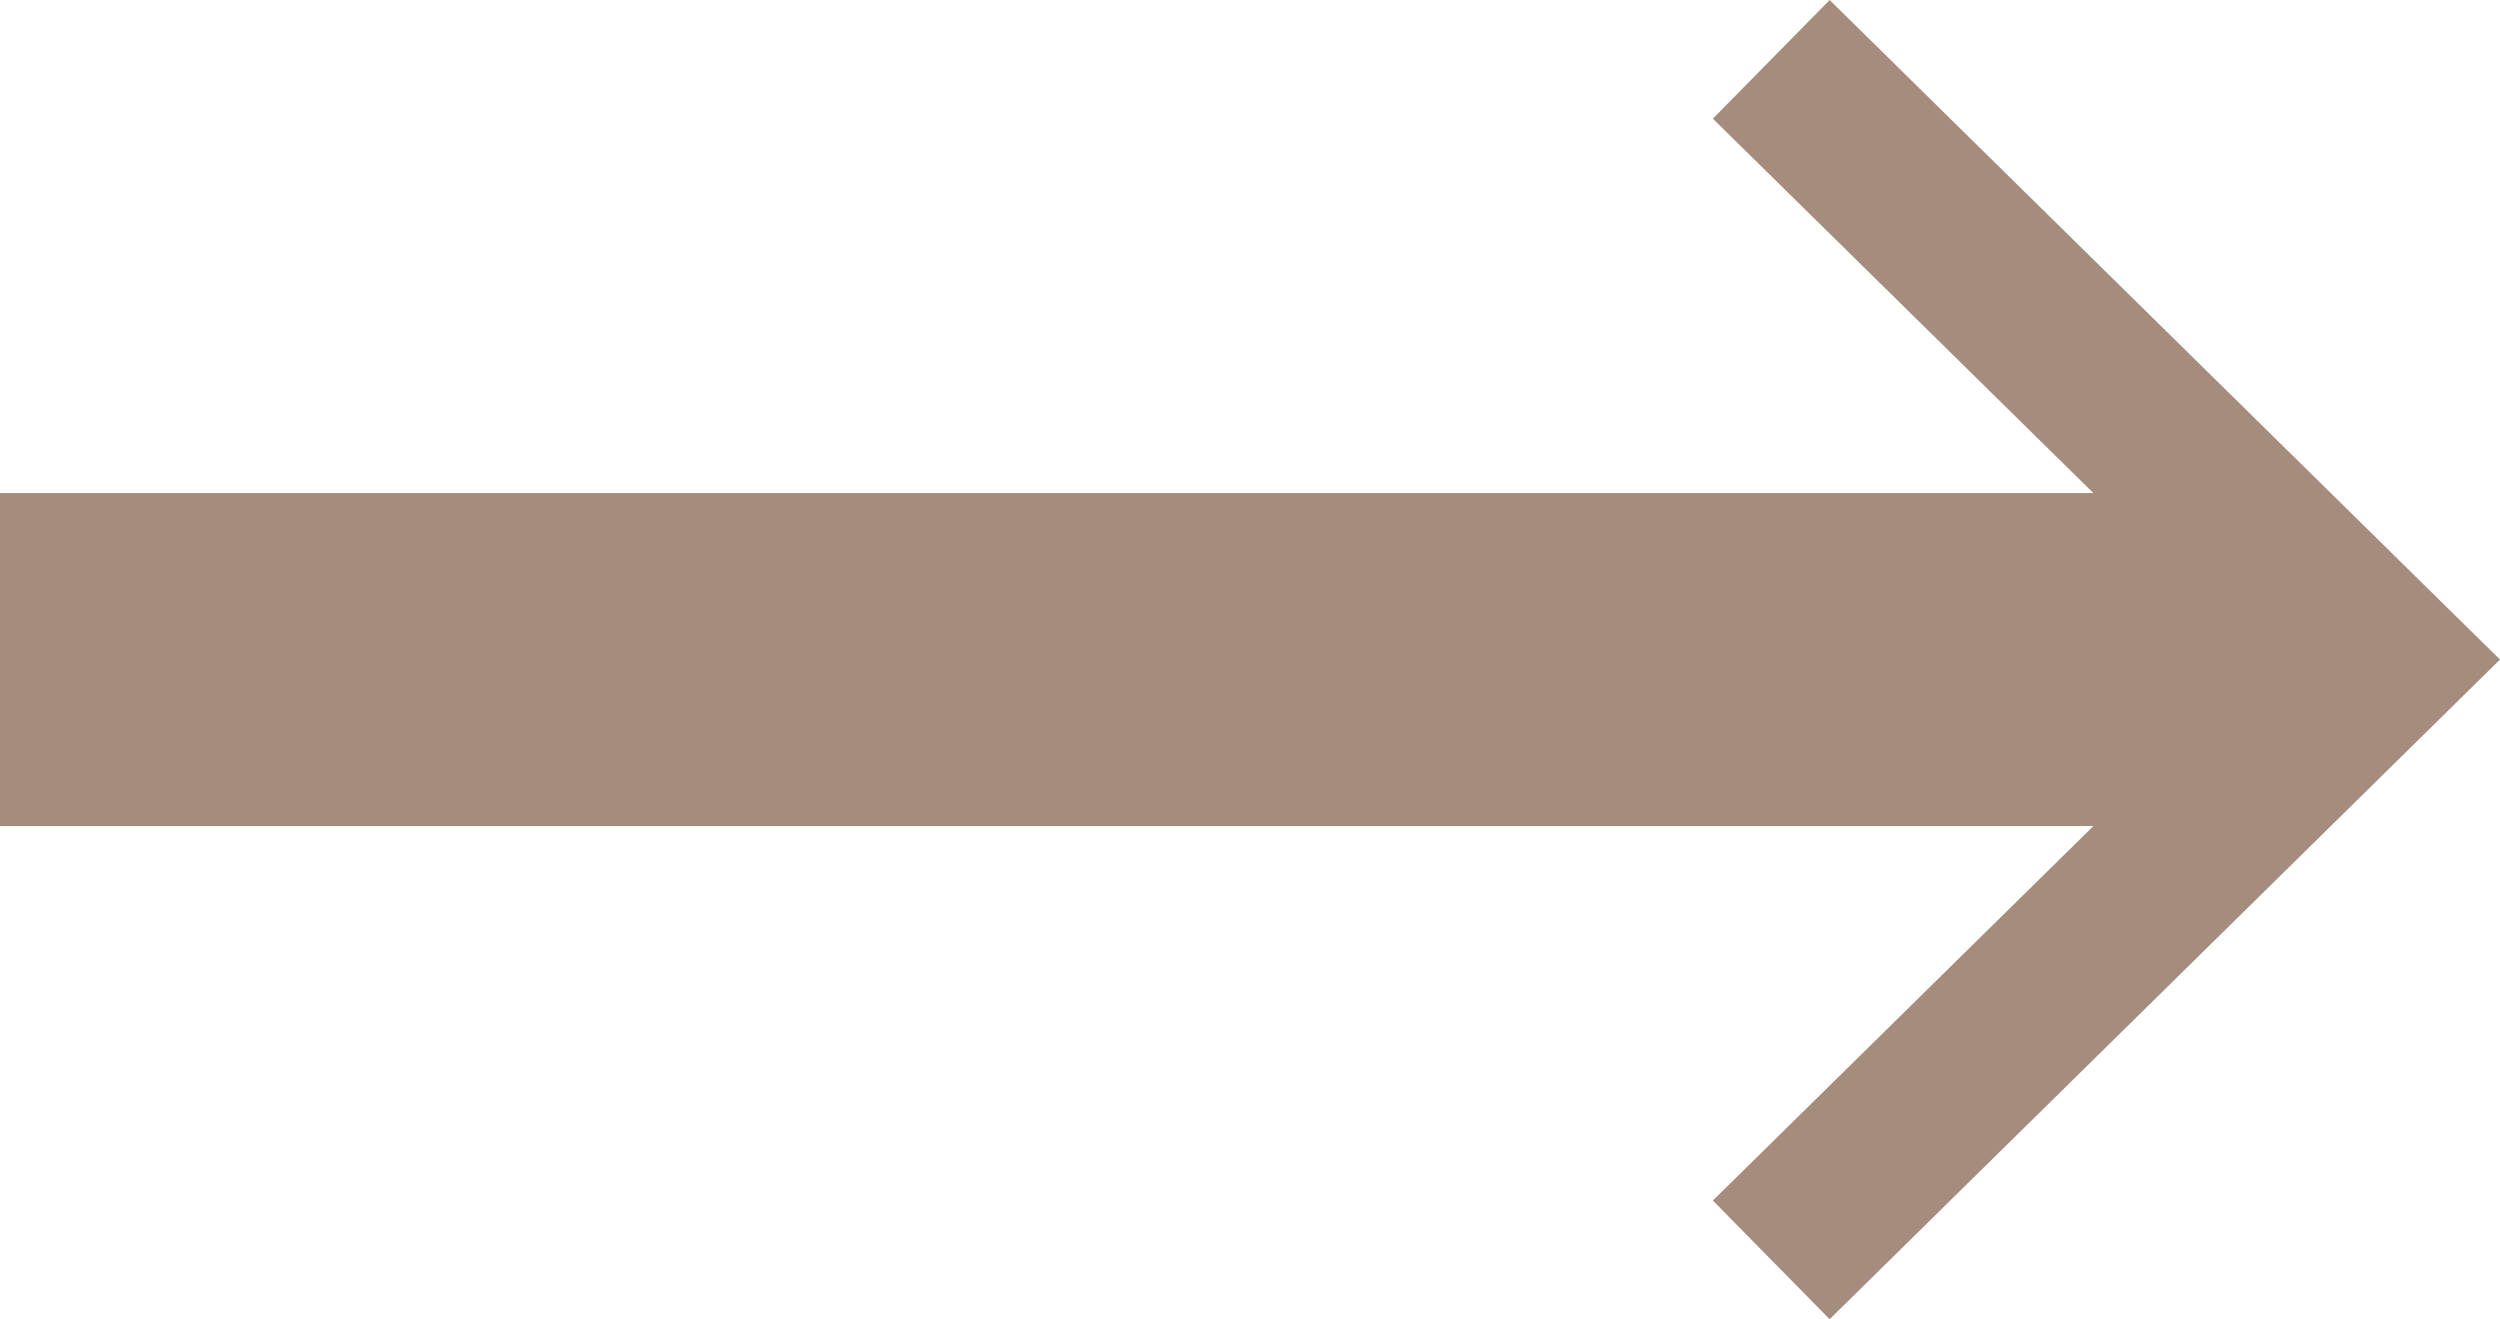
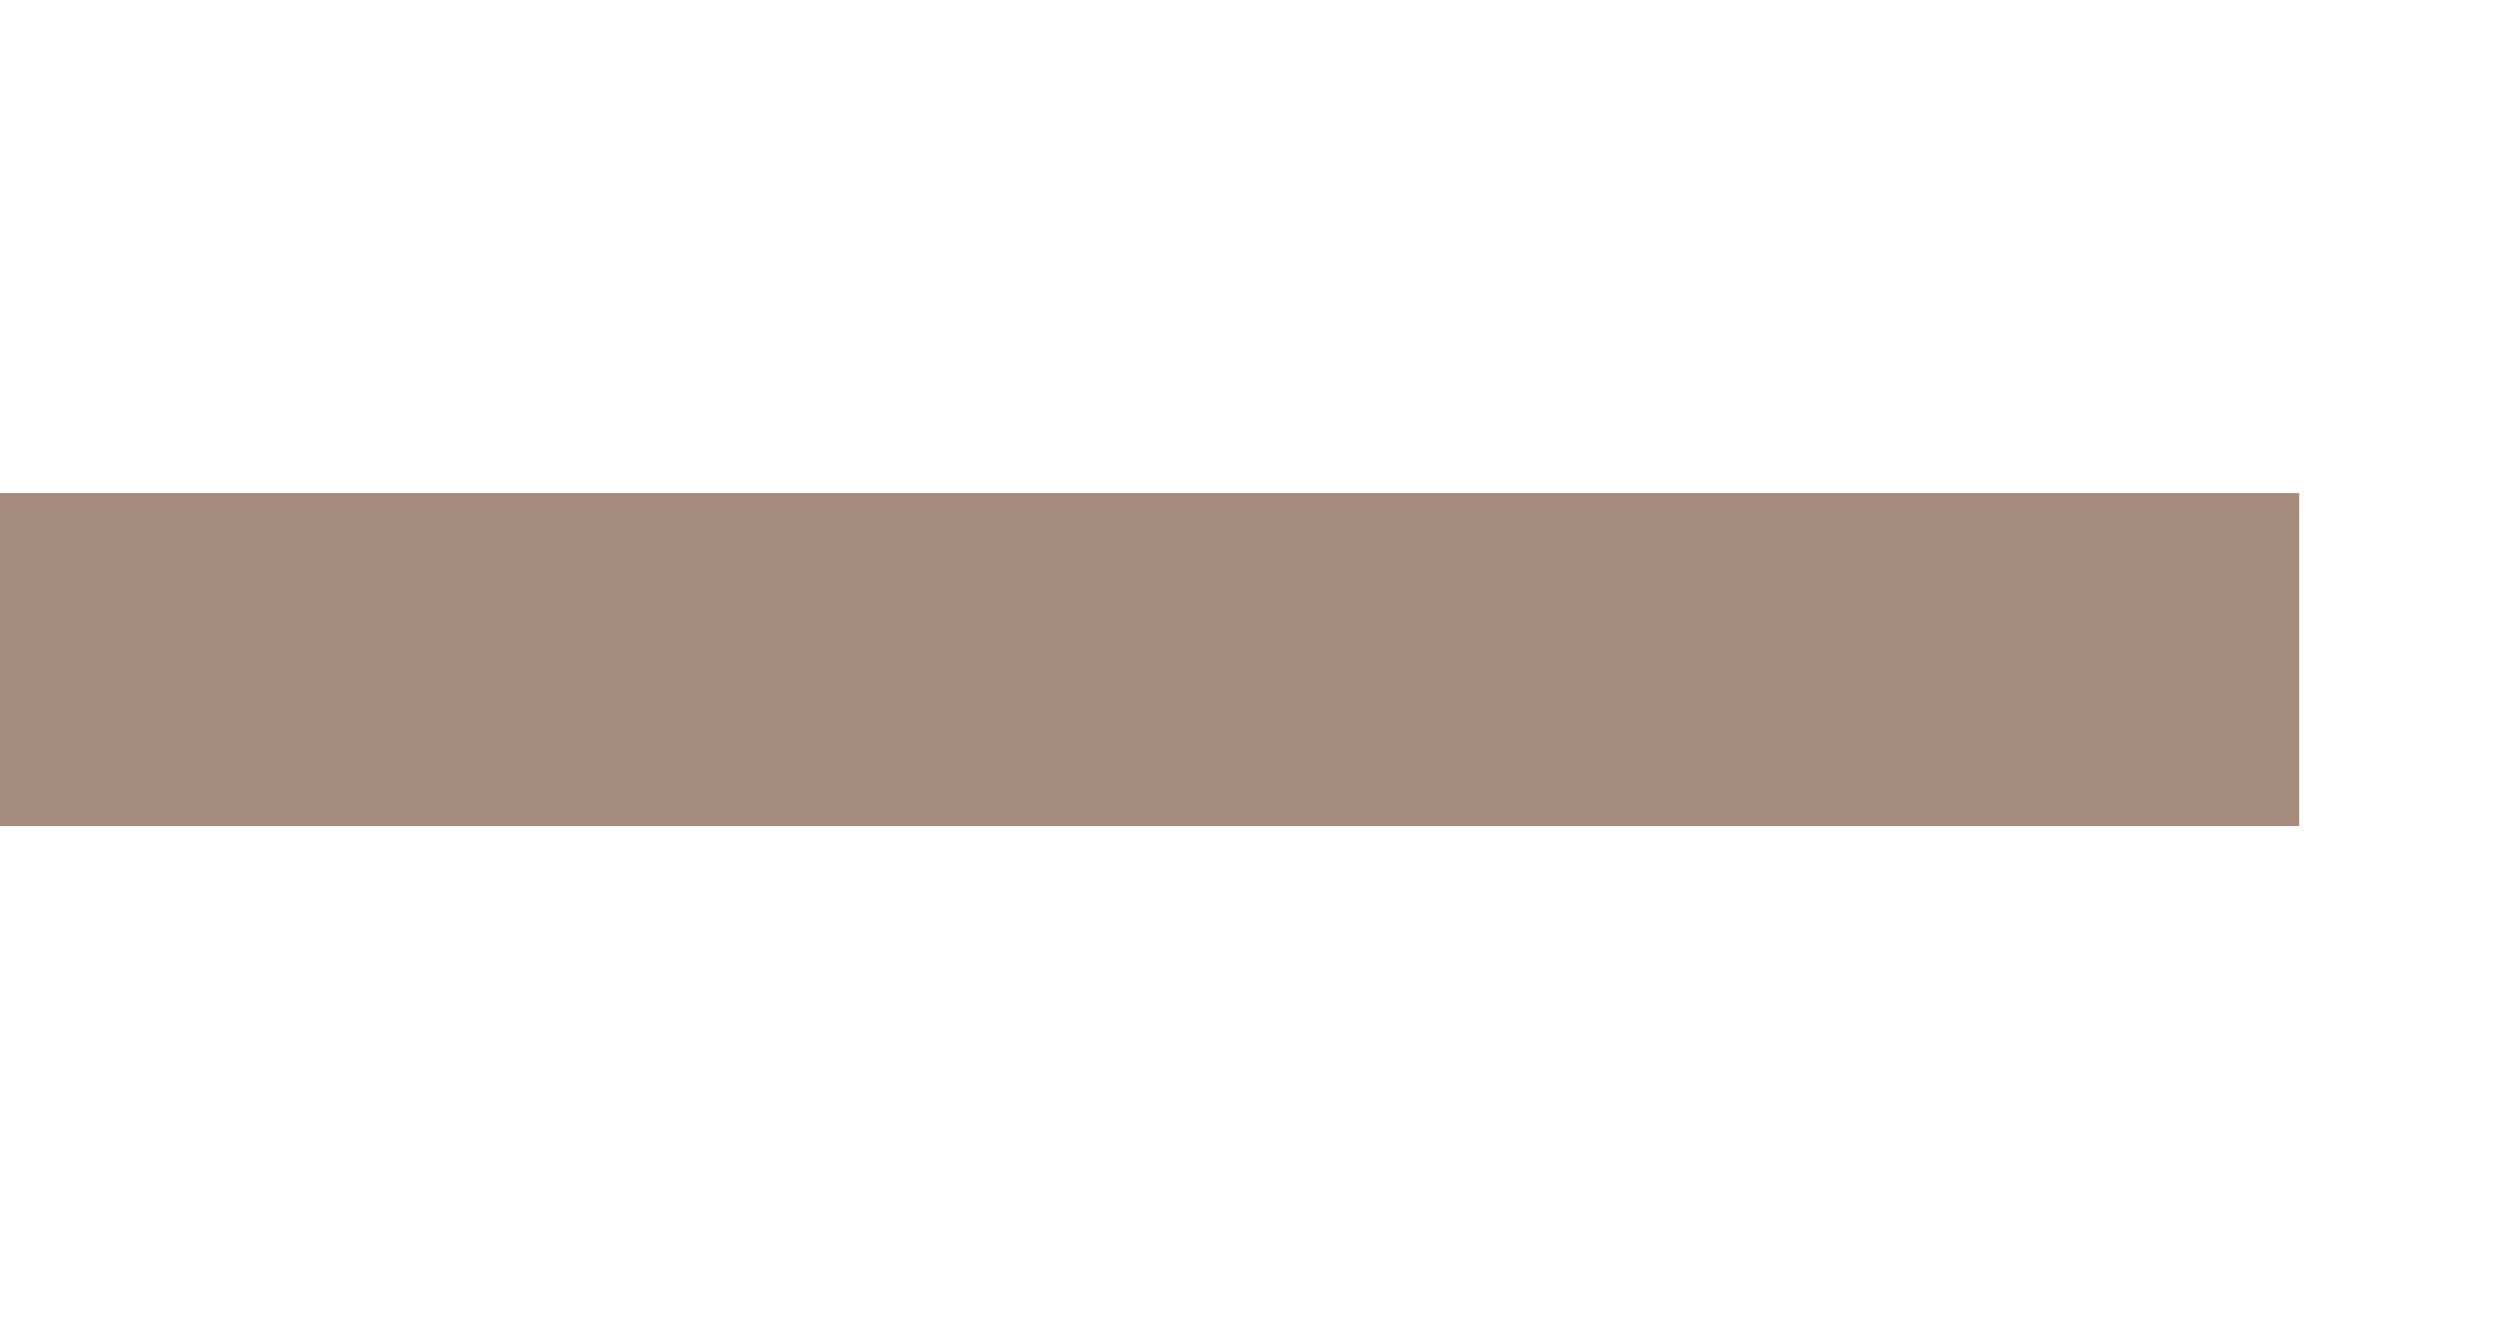
<svg xmlns="http://www.w3.org/2000/svg" id="parts" version="1.1" viewBox="0 0 30.031 15.847">
  <defs>
    <style>
      .st0 {
        stroke-width: 2px;
      }

      .st0, .st1 {
        fill: none;
        stroke: #a58c7d;
        stroke-miterlimit: 10;
      }

      .st1 {
        stroke-width: 4px;
      }
    </style>
  </defs>
-   <polyline class="st0" points="21.277 15.134 28.605 7.923 21.277 .713" />
  <line class="st1" y1="7.923" x2="27.619" y2="7.923" />
</svg>